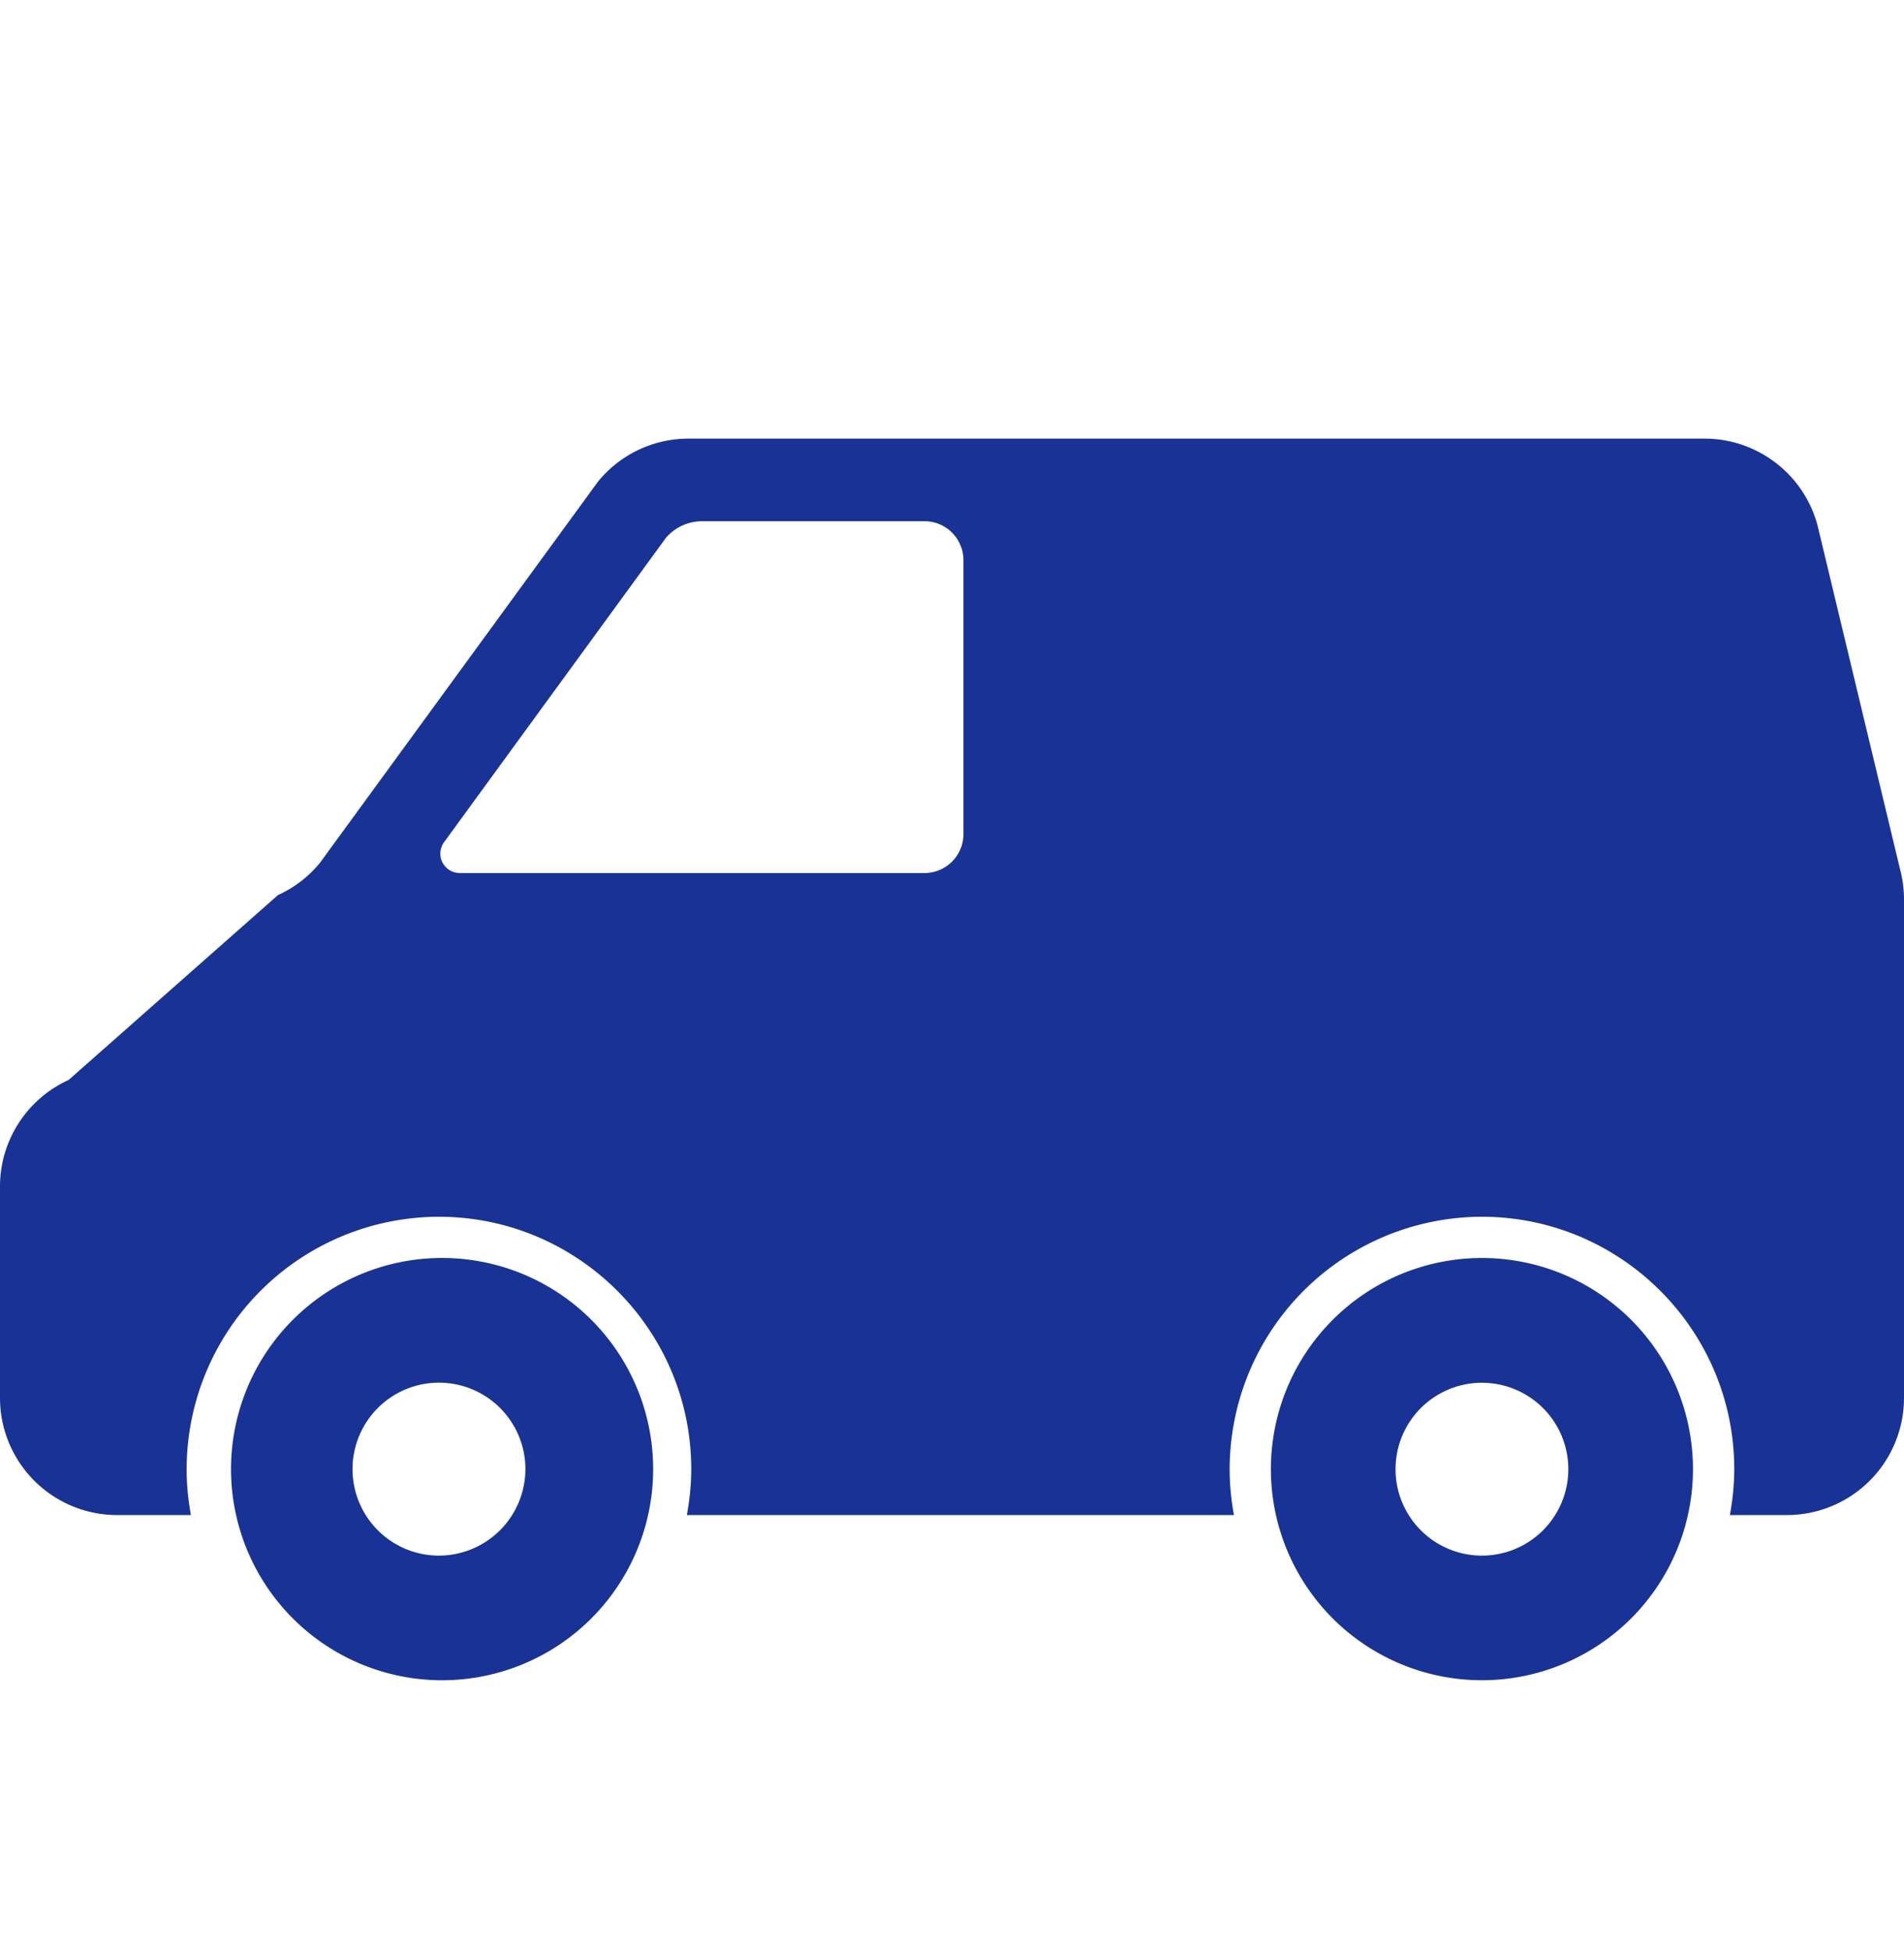
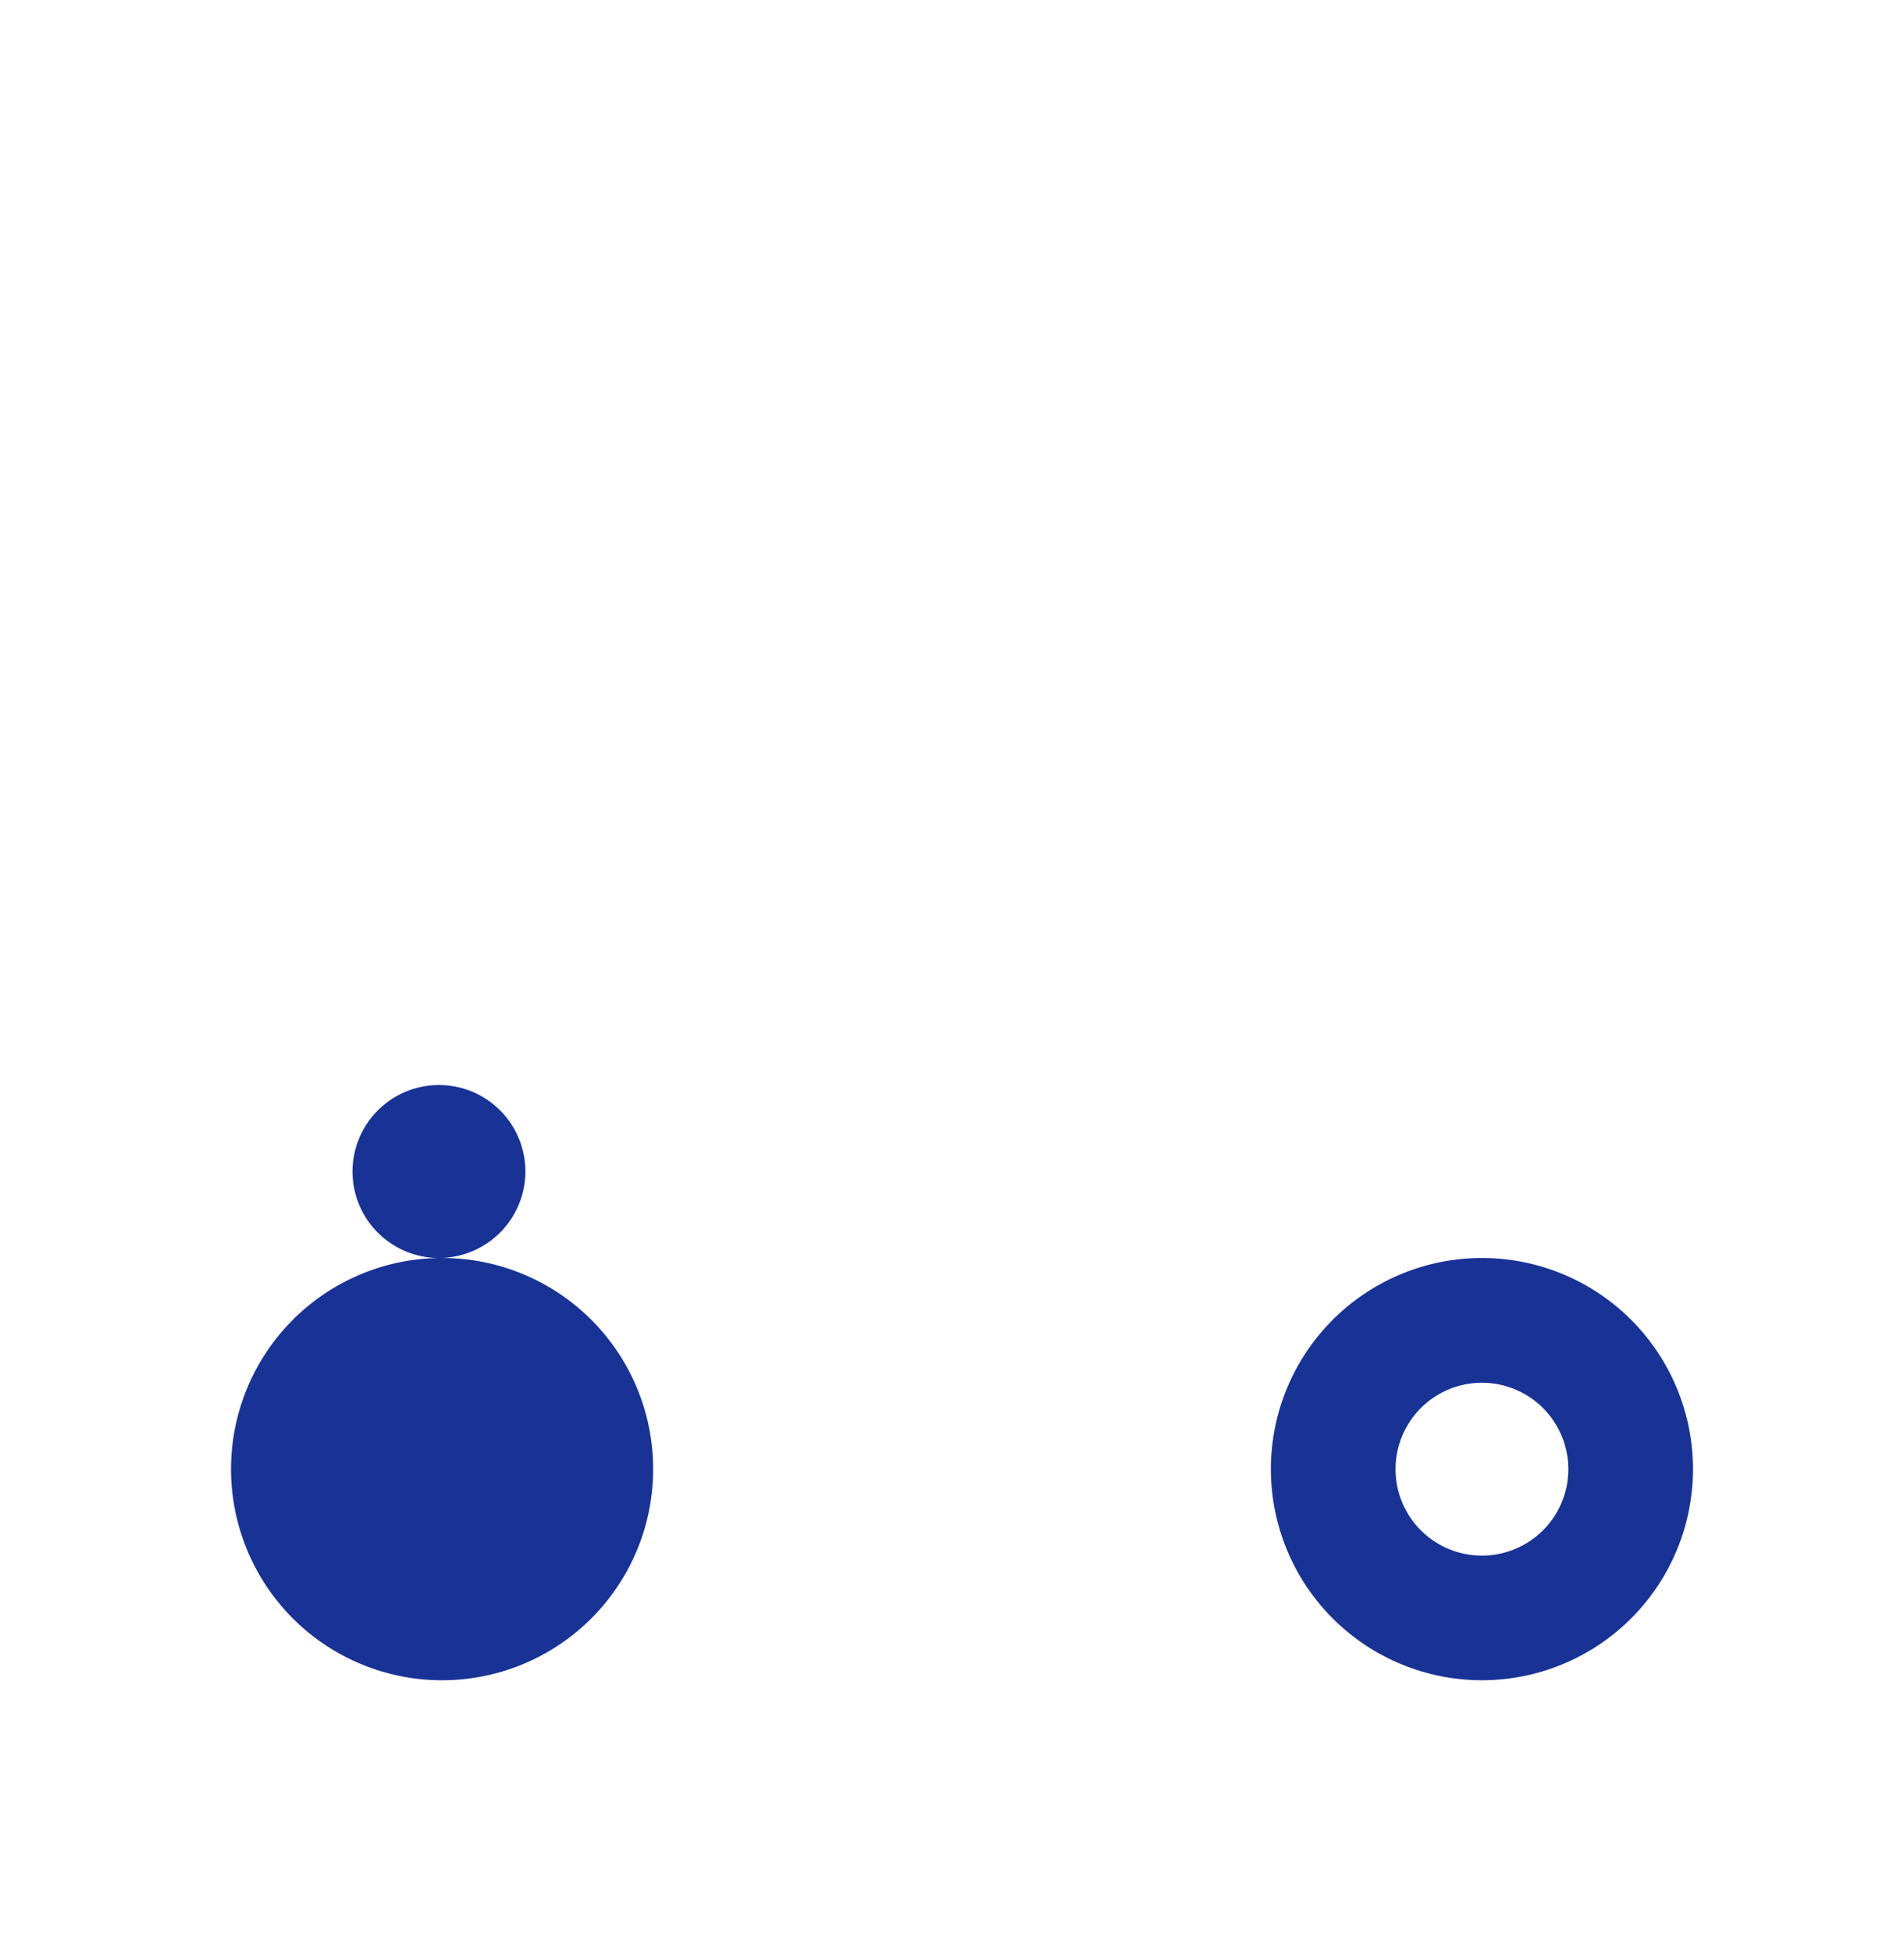
<svg xmlns="http://www.w3.org/2000/svg" width="40" height="41" fill="none">
-   <path fill="#193296" d="M31.133 26.418a4.433 4.433 0 1 1 0 8.867 4.433 4.433 0 0 1 0-8.867m0 6.25a1.815 1.815 0 1 0 0-3.63 1.815 1.815 0 0 0 0 3.63M9.22 26.418a4.434 4.434 0 1 1 .002 8.867 4.434 4.434 0 0 1-.002-8.867m0 6.25a1.82 1.82 0 0 0 1.818-1.816 1.816 1.816 0 1 0-1.818 1.816" />
-   <path fill="#193296" d="m1.442 22.679 4.397-3.882c.344-.156.647-.388.885-.681l5.84-8.003a2.45 2.45 0 0 1 1.902-.902h21.342c1.11 0 2.08.742 2.373 1.812l1.733 7.219c.057.211.086.43.086.648v10.466a2.46 2.46 0 0 1-2.46 2.46h-1.198c.057-.313.092-.634.092-.964 0-2.923-2.379-5.3-5.301-5.3a5.307 5.307 0 0 0-5.3 5.3c0 .33.033.651.09.964H14.43c.057-.313.092-.634.092-.964 0-2.923-2.378-5.3-5.302-5.3a5.306 5.306 0 0 0-5.299 5.3c0 .33.033.651.09.964H2.46A2.46 2.46 0 0 1 0 29.356v-4.44c0-.963.564-1.838 1.442-2.237m7.852-4.57a.41.41 0 0 0 .367.225h9.76a.82.82 0 0 0 .82-.819v-5.75a.82.82 0 0 0-.82-.82h-4.665a1.01 1.01 0 0 0-.764.347l-4.66 6.39a.41.41 0 0 0-.038.428" />
+   <path fill="#193296" d="M31.133 26.418a4.433 4.433 0 1 1 0 8.867 4.433 4.433 0 0 1 0-8.867m0 6.25a1.815 1.815 0 1 0 0-3.63 1.815 1.815 0 0 0 0 3.63M9.22 26.418a4.434 4.434 0 1 1 .002 8.867 4.434 4.434 0 0 1-.002-8.867a1.82 1.82 0 0 0 1.818-1.816 1.816 1.816 0 1 0-1.818 1.816" />
</svg>